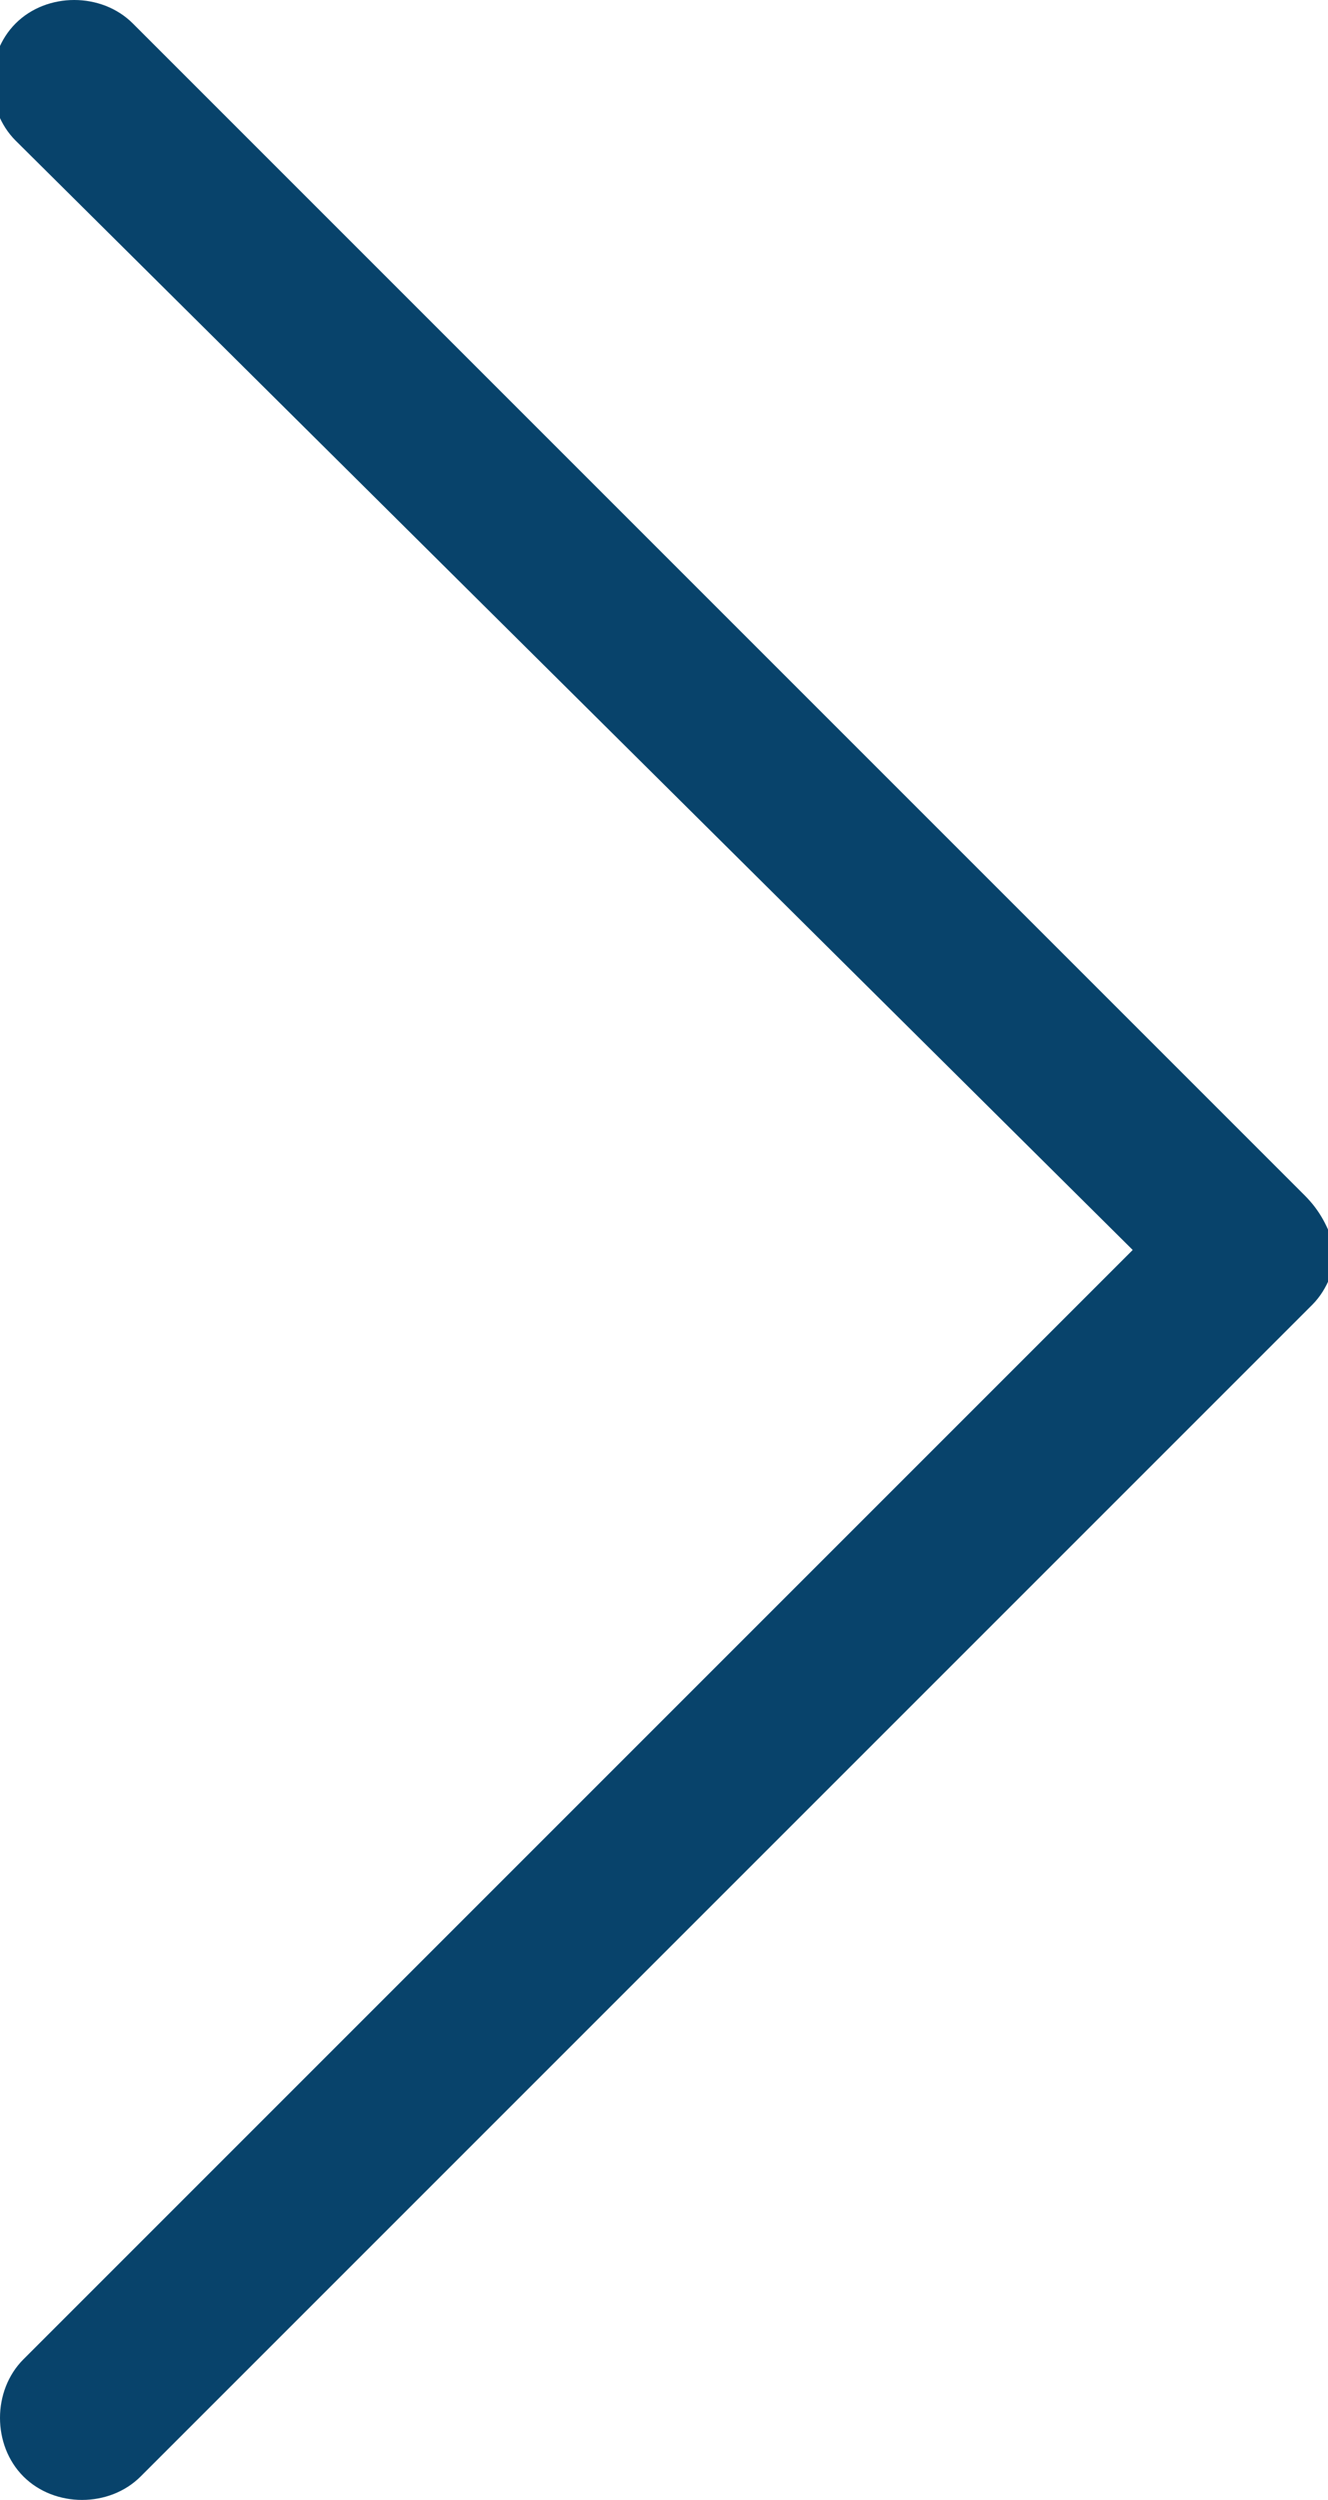
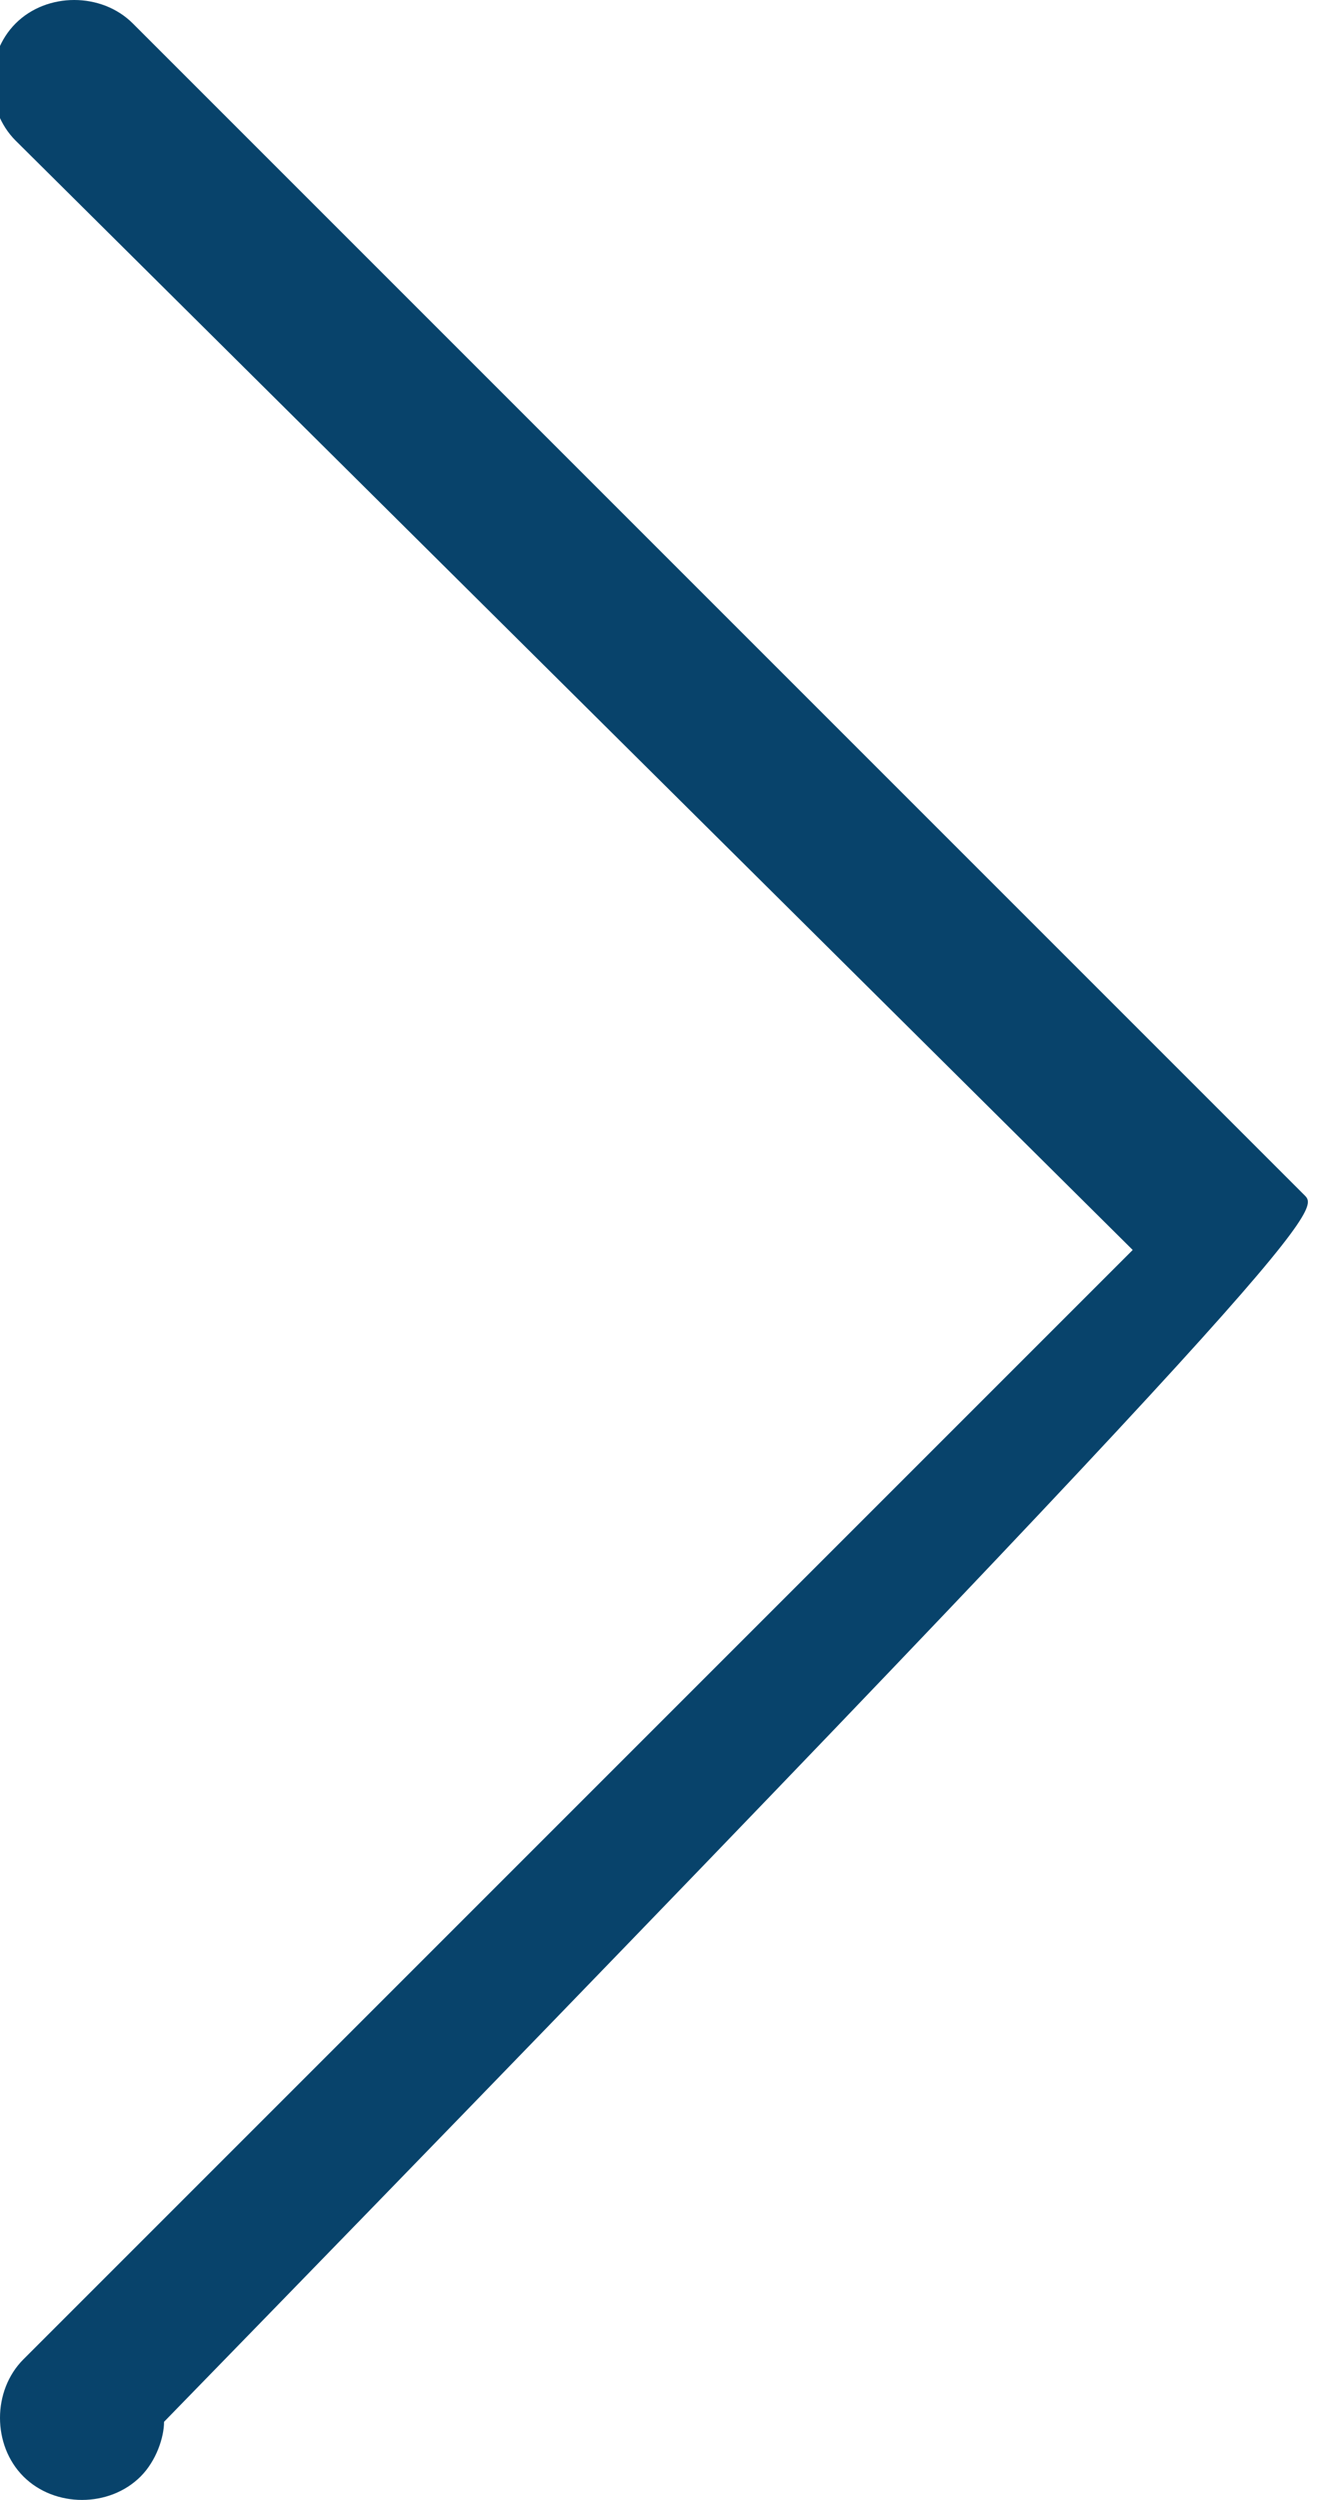
<svg xmlns="http://www.w3.org/2000/svg" version="1.1" id="Layer_1" x="0px" y="0px" width="17px" height="32px" viewBox="0 0 17 32" style="enable-background:new 0 0 17 32;" xml:space="preserve">
  <style type="text/css">
	.st0{fill:#08436B;}
</style>
-   <path class="st0" d="M16.7,15.3L16.7,15.3l-15-15c-0.4-0.4-1.1-0.4-1.5,0s-0.4,1.1,0,1.5L14.5,16L0.3,30.2c-0.4,0.4-0.4,1.1,0,1.5  l0,0c0.4,0.4,1.1,0.4,1.5,0l15-15l0,0c0.2-0.2,0.3-0.5,0.3-0.7C17,15.7,16.9,15.5,16.7,15.3z" />
+   <path class="st0" d="M16.7,15.3L16.7,15.3l-15-15c-0.4-0.4-1.1-0.4-1.5,0s-0.4,1.1,0,1.5L14.5,16L0.3,30.2c-0.4,0.4-0.4,1.1,0,1.5  l0,0c0.4,0.4,1.1,0.4,1.5,0l0,0c0.2-0.2,0.3-0.5,0.3-0.7C17,15.7,16.9,15.5,16.7,15.3z" />
</svg>